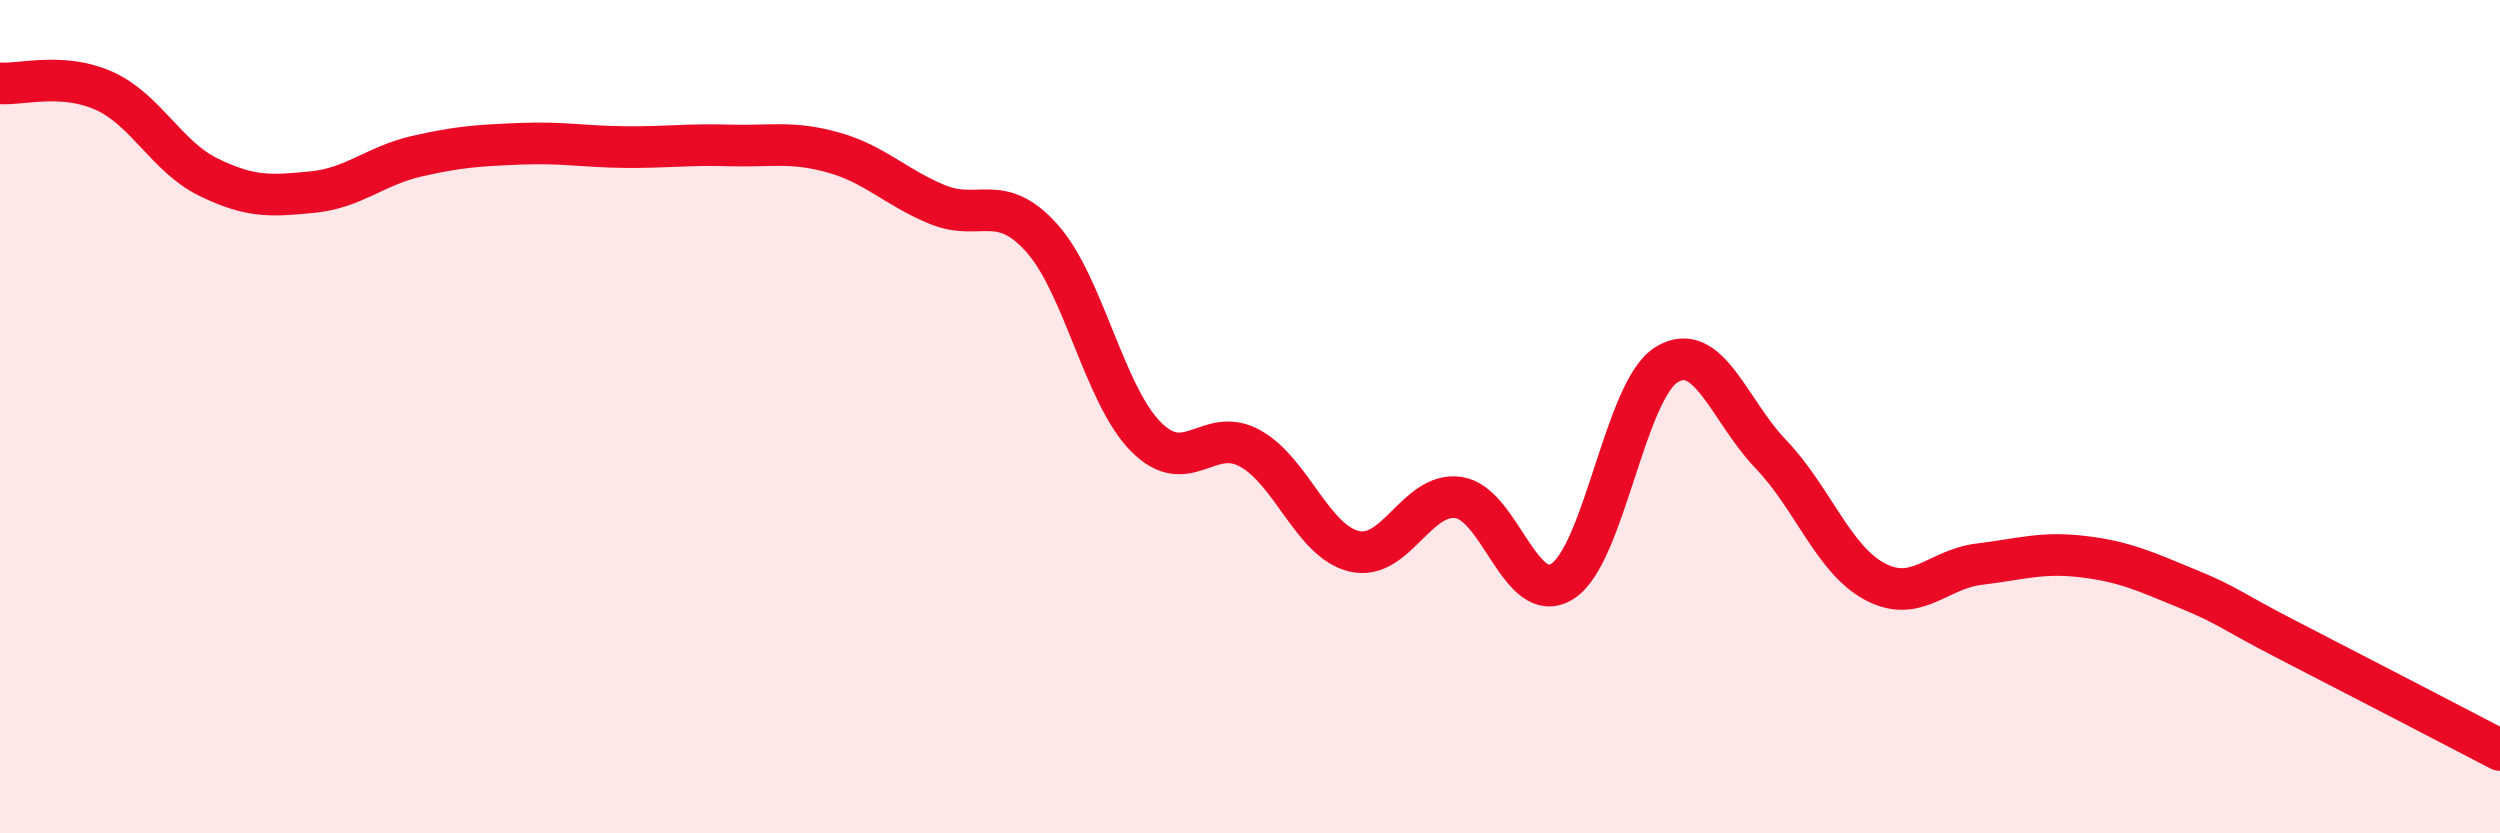
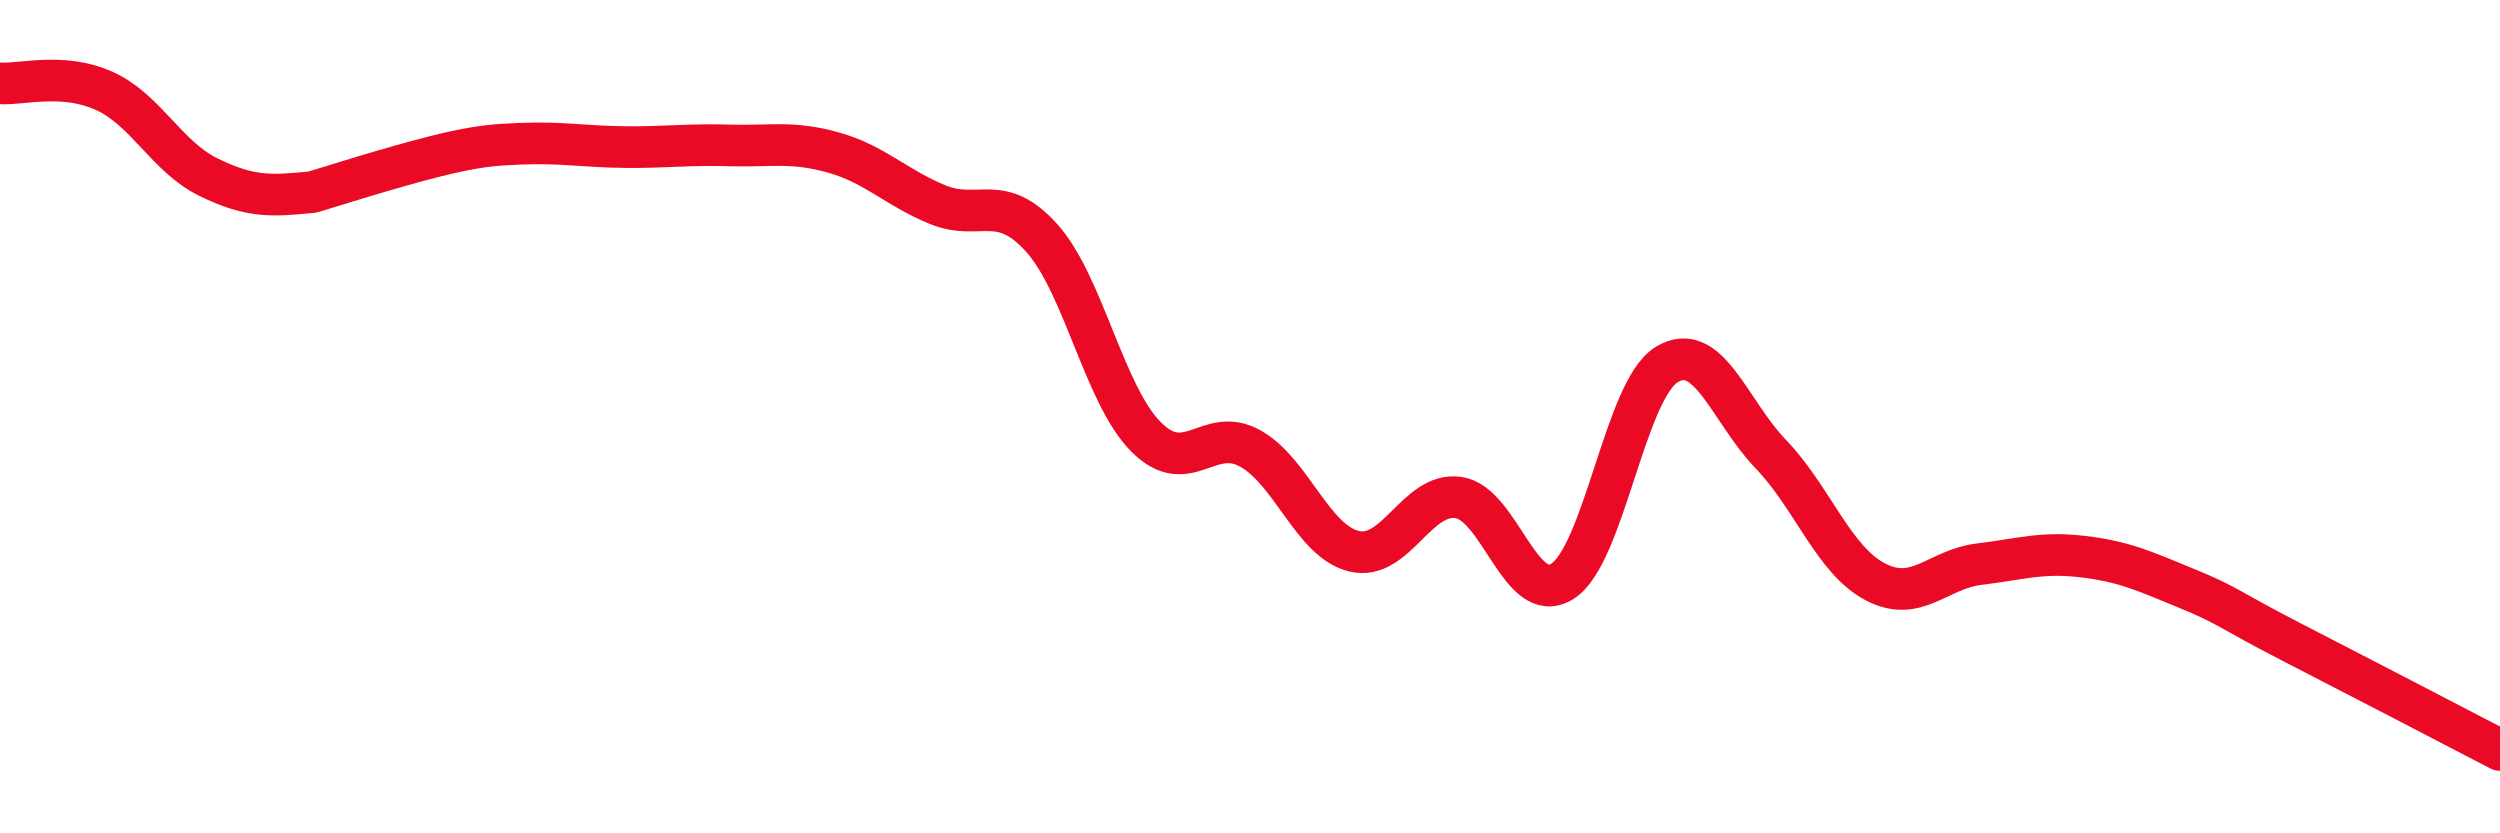
<svg xmlns="http://www.w3.org/2000/svg" width="60" height="20" viewBox="0 0 60 20">
-   <path d="M 0,2 C 0.5,2.04 1.5,1.73 2.5,2.18 C 3.5,2.63 4,3.76 5,4.25 C 6,4.74 6.5,4.71 7.5,4.61 C 8.5,4.51 9,3.98 10,3.75 C 11,3.52 11.5,3.49 12.5,3.45 C 13.5,3.41 14,3.52 15,3.53 C 16,3.54 16.5,3.46 17.5,3.49 C 18.5,3.52 19,3.38 20,3.66 C 21,3.94 21.5,4.5 22.5,4.91 C 23.5,5.32 24,4.6 25,5.71 C 26,6.82 26.5,9.47 27.5,10.48 C 28.5,11.49 29,10.21 30,10.76 C 31,11.31 31.5,12.99 32.5,13.23 C 33.5,13.47 34,11.8 35,11.94 C 36,12.08 36.5,14.59 37.5,13.95 C 38.5,13.31 39,9.36 40,8.75 C 41,8.14 41.5,9.86 42.5,10.9 C 43.5,11.94 44,13.43 45,13.96 C 46,14.49 46.5,13.66 47.5,13.54 C 48.5,13.42 49,13.24 50,13.36 C 51,13.48 51.5,13.72 52.5,14.13 C 53.5,14.54 53.5,14.64 55,15.41 C 56.5,16.18 59,17.48 60,18L60 20L0 20Z" fill="#EB0A25" opacity="0.1" stroke-linecap="round" stroke-linejoin="round" />
-   <path d="M 0,2 C 0.5,2.04 1.5,1.73 2.5,2.18 C 3.5,2.63 4,3.76 5,4.25 C 6,4.74 6.5,4.71 7.5,4.61 C 8.5,4.51 9,3.98 10,3.75 C 11,3.52 11.5,3.49 12.5,3.45 C 13.5,3.41 14,3.52 15,3.53 C 16,3.54 16.5,3.46 17.5,3.49 C 18.5,3.52 19,3.38 20,3.66 C 21,3.94 21.5,4.5 22.5,4.91 C 23.5,5.32 24,4.6 25,5.71 C 26,6.82 26.5,9.47 27.5,10.48 C 28.5,11.49 29,10.21 30,10.76 C 31,11.31 31.5,12.99 32.5,13.23 C 33.5,13.47 34,11.8 35,11.94 C 36,12.08 36.5,14.59 37.5,13.95 C 38.5,13.31 39,9.36 40,8.75 C 41,8.14 41.5,9.86 42.5,10.9 C 43.5,11.94 44,13.43 45,13.96 C 46,14.49 46.5,13.66 47.5,13.54 C 48.5,13.42 49,13.24 50,13.36 C 51,13.48 51.5,13.72 52.5,14.13 C 53.5,14.54 53.5,14.64 55,15.41 C 56.5,16.18 59,17.48 60,18" stroke="#EB0A25" stroke-width="1" fill="none" stroke-linecap="round" stroke-linejoin="round" />
+   <path d="M 0,2 C 0.5,2.04 1.5,1.73 2.5,2.18 C 3.5,2.63 4,3.76 5,4.25 C 6,4.74 6.5,4.71 7.5,4.61 C 11,3.52 11.5,3.49 12.5,3.45 C 13.5,3.41 14,3.52 15,3.53 C 16,3.54 16.5,3.46 17.5,3.49 C 18.5,3.52 19,3.38 20,3.66 C 21,3.94 21.5,4.5 22.5,4.91 C 23.5,5.32 24,4.6 25,5.71 C 26,6.82 26.5,9.47 27.5,10.48 C 28.5,11.49 29,10.21 30,10.76 C 31,11.31 31.5,12.99 32.5,13.23 C 33.5,13.47 34,11.8 35,11.94 C 36,12.08 36.5,14.59 37.5,13.95 C 38.5,13.31 39,9.36 40,8.75 C 41,8.14 41.5,9.86 42.5,10.9 C 43.5,11.94 44,13.43 45,13.96 C 46,14.49 46.5,13.66 47.5,13.54 C 48.5,13.42 49,13.24 50,13.36 C 51,13.48 51.5,13.72 52.5,14.13 C 53.5,14.54 53.5,14.64 55,15.41 C 56.5,16.18 59,17.48 60,18" stroke="#EB0A25" stroke-width="1" fill="none" stroke-linecap="round" stroke-linejoin="round" />
</svg>